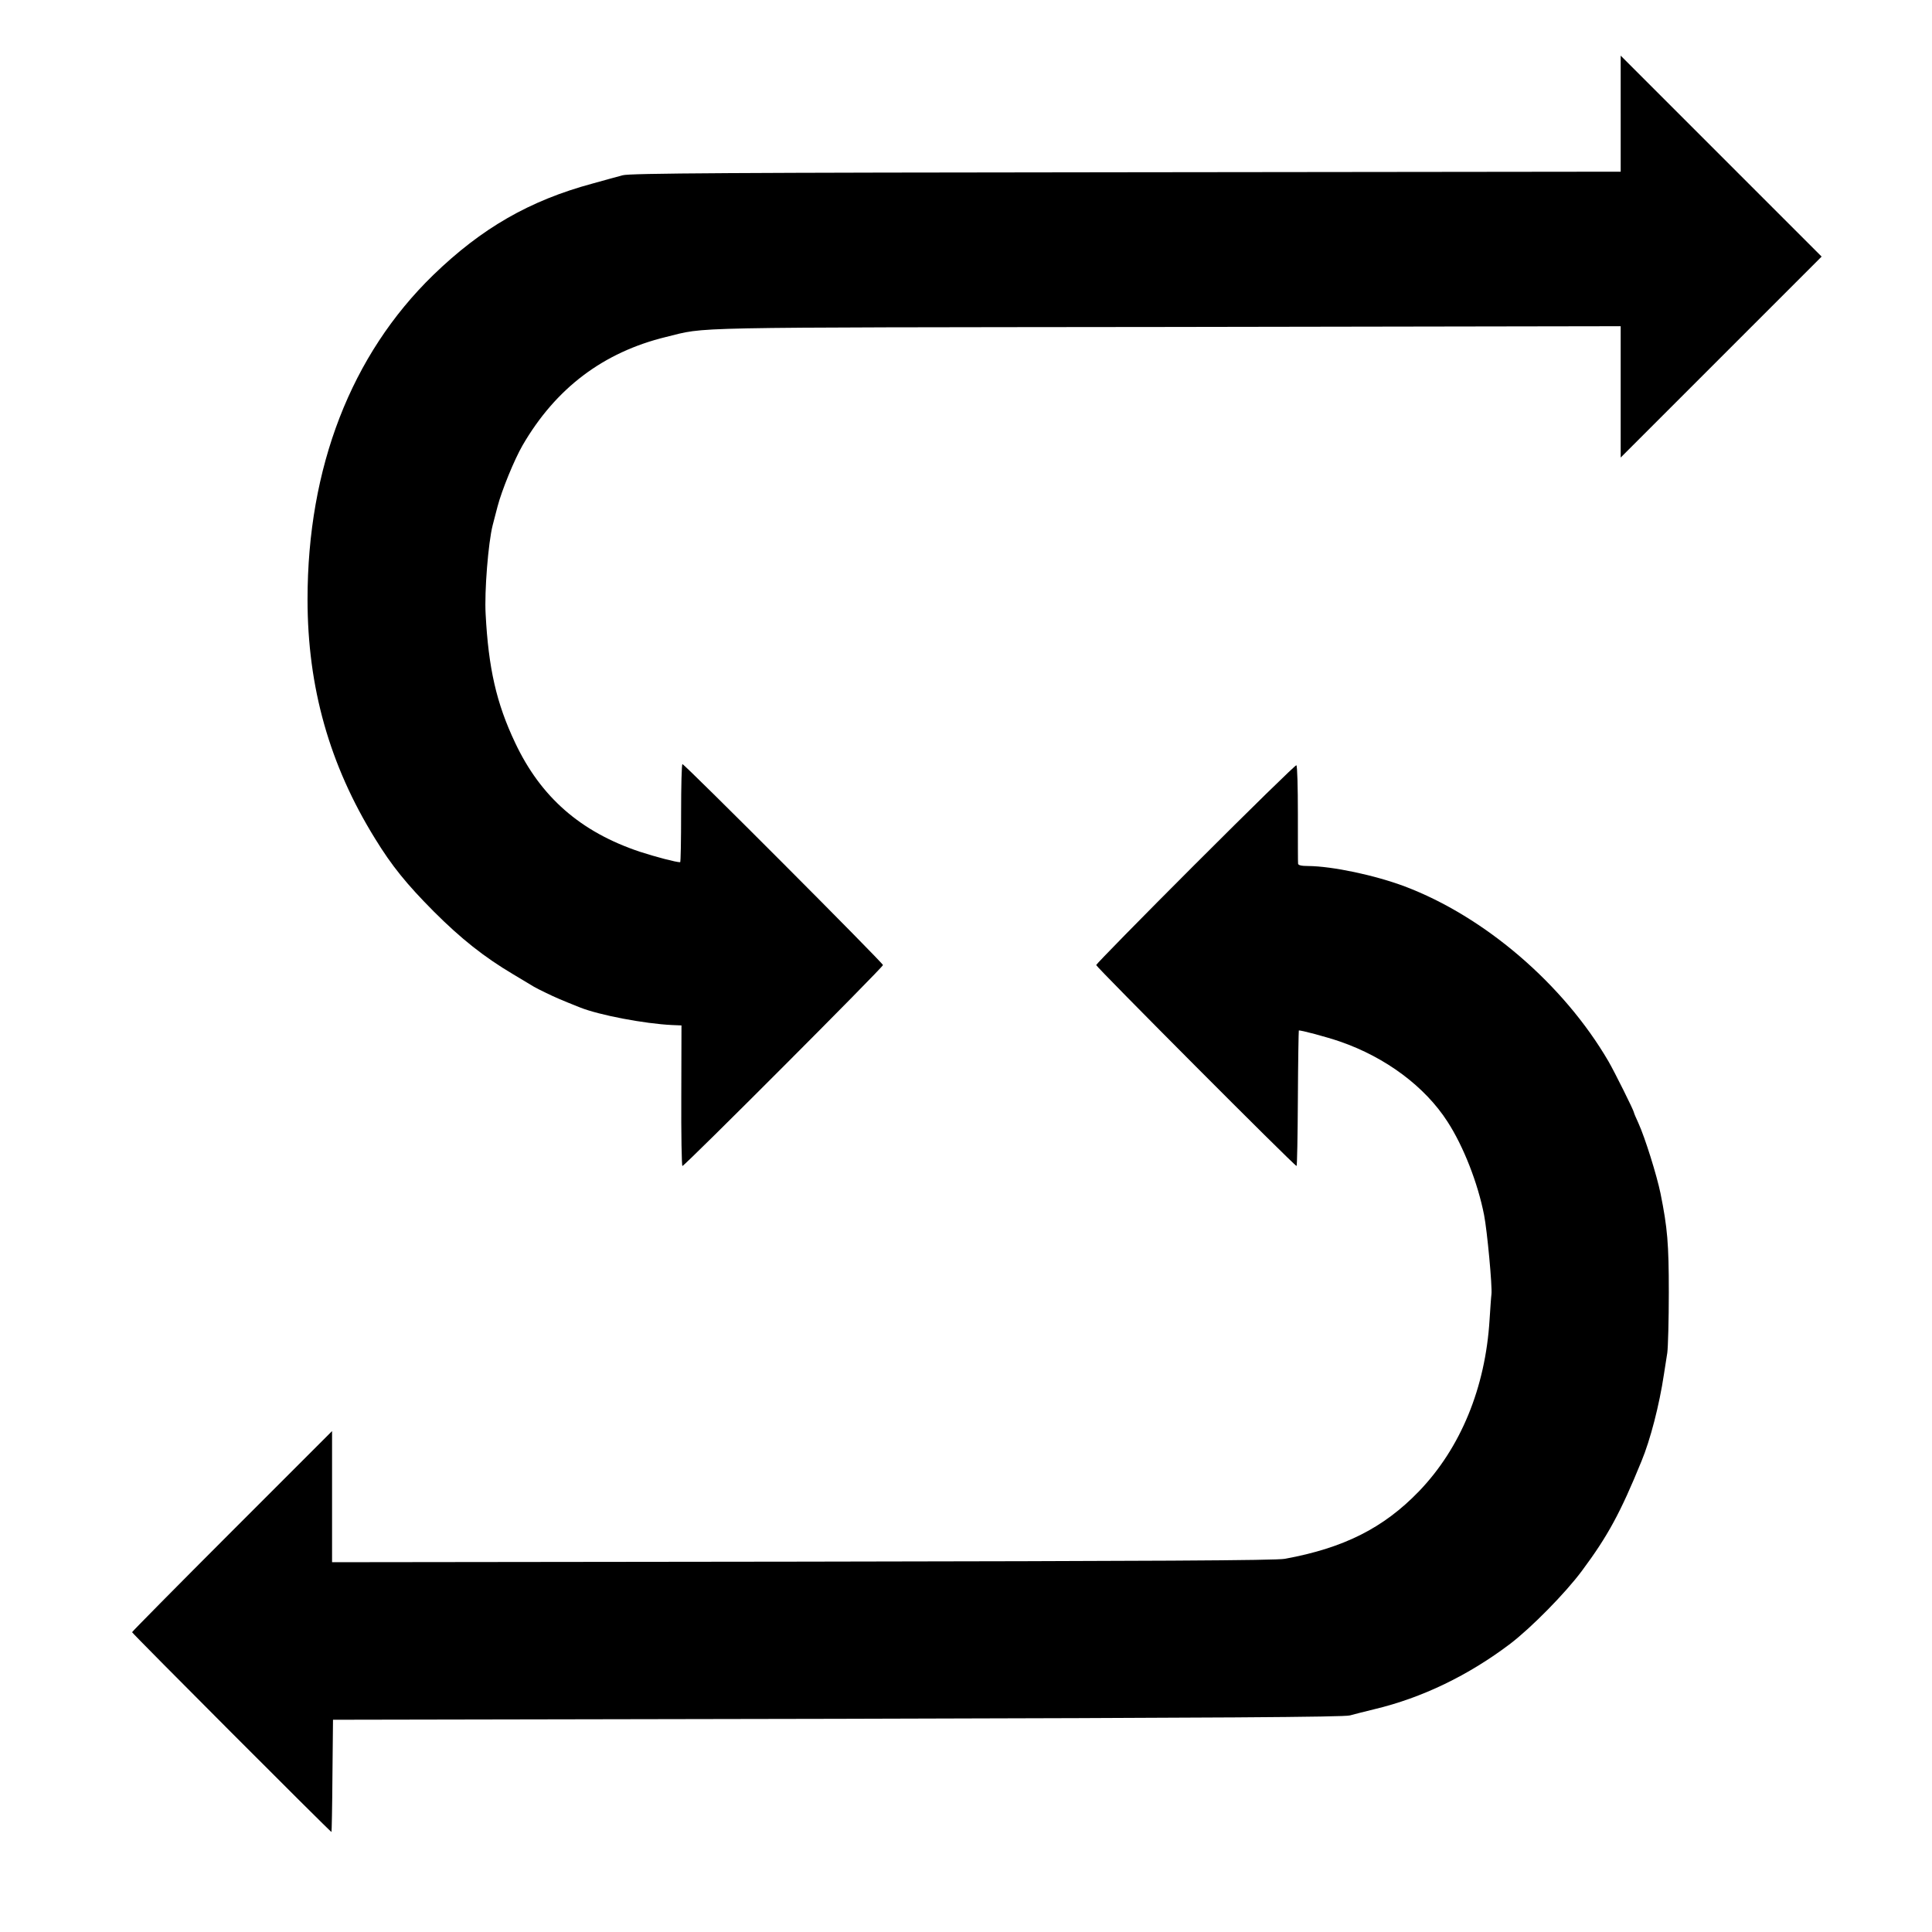
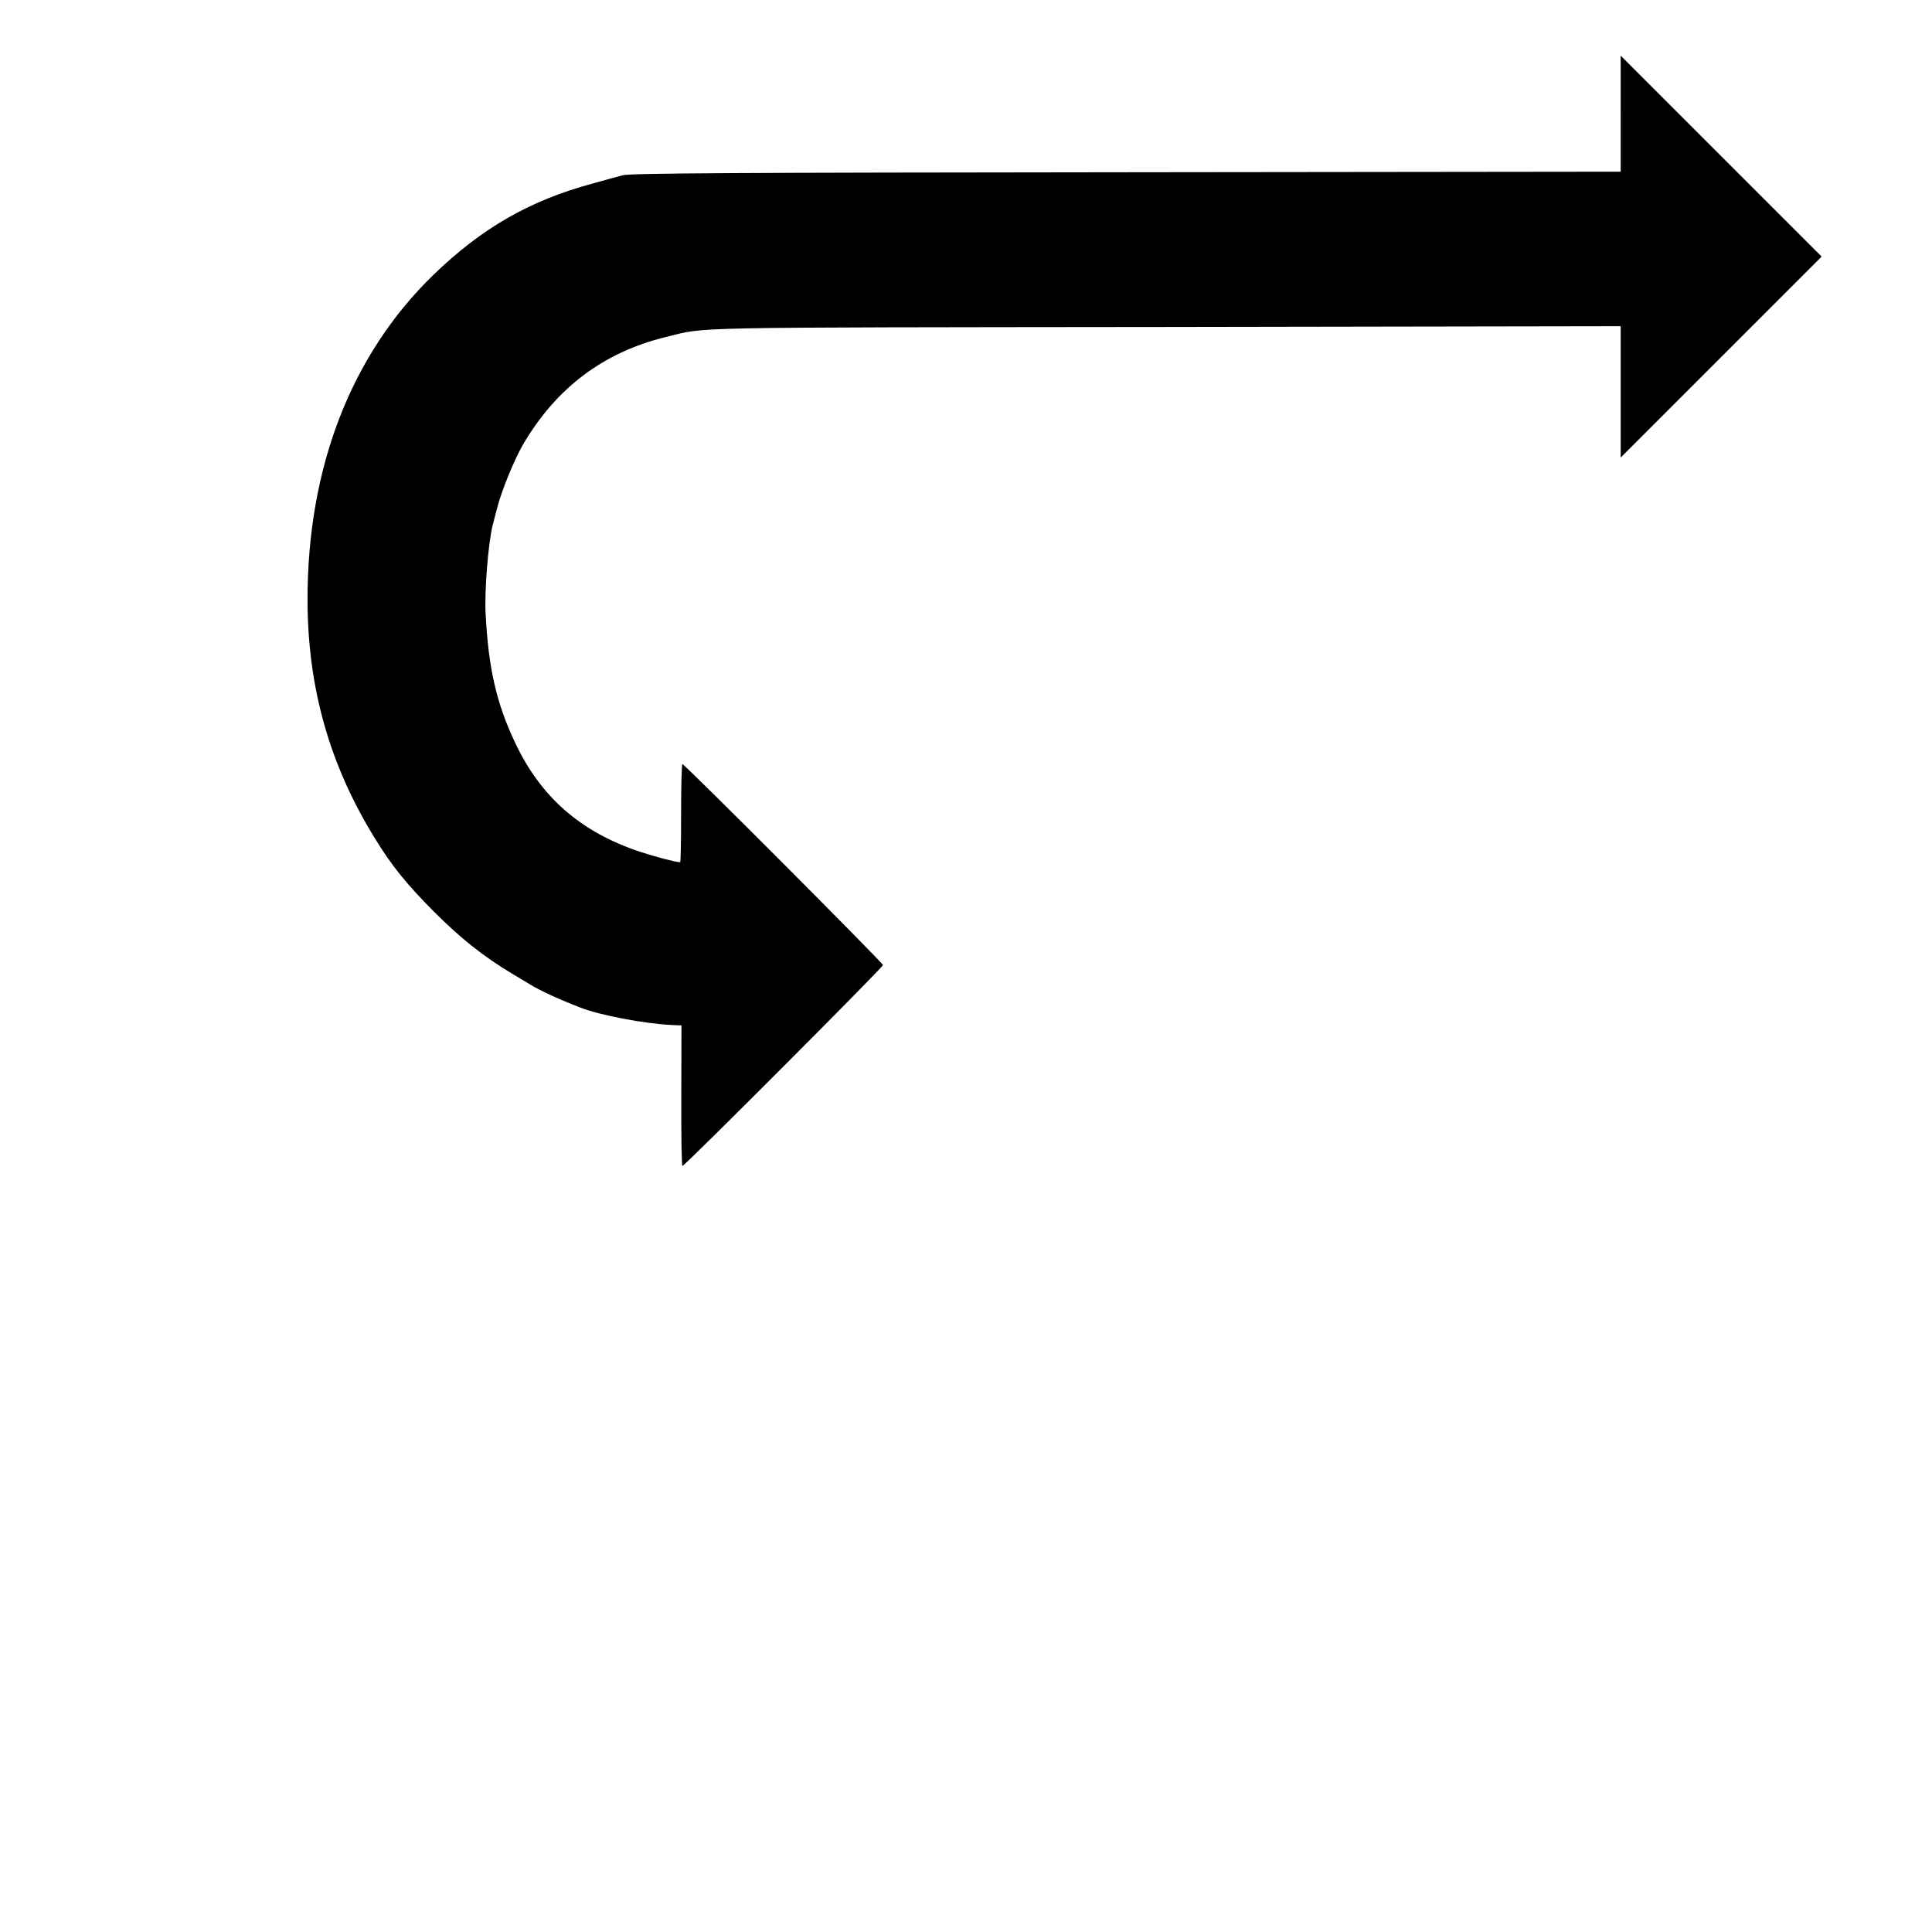
<svg xmlns="http://www.w3.org/2000/svg" version="1.0" width="1024pt" height="1024pt" viewBox="0 0 1024 1024" preserveAspectRatio="xMidYMid meet">
  <g transform="translate(0,1024) scale(0.1,-0.1)" fill="#000000" stroke="none">
    <path d="M8590 9638 l0 -308 -2622 -3 c-2094 -2 -2632 -5 -2668 -16 -25 -7 -97 -26 -160 -44 -333 -90 -587 -236 -844 -485 -435 -423 -666 -1019 -666 -1719 0 -465 116 -877 358 -1268 89 -145 167 -241 311 -386 144 -144 266 -241 421 -333 52 -31 102 -61 110 -66 8 -5 38 -20 65 -33 43 -21 79 -37 180 -77 100 -40 340 -86 488 -93 l49 -2 -1 -372 c-1 -205 2 -373 6 -373 12 0 1063 1053 1063 1065 0 11 -1051 1065 -1063 1065 -4 0 -7 -117 -7 -260 0 -143 -2 -260 -5 -260 -22 0 -129 28 -215 56 -313 105 -524 289 -660 578 -99 209 -141 394 -156 681 -7 120 14 379 37 470 6 22 17 67 26 100 22 85 89 249 133 325 176 303 428 493 760 574 222 54 40 50 2653 53 l2407 4 0 -348 0 -348 532 532 533 533 -533 533 -532 532 0 -307z" />
-     <path d="M6337 5662 c-290 -290 -527 -532 -527 -537 0 -10 1051 -1065 1062 -1065 3 0 6 161 7 357 1 197 4 359 5 361 5 4 148 -34 220 -59 242 -84 449 -239 568 -424 85 -131 161 -326 194 -495 16 -80 44 -379 39 -420 -2 -14 -6 -74 -10 -135 -22 -360 -153 -679 -374 -909 -188 -195 -399 -301 -711 -358 -48 -9 -701 -12 -2557 -15 l-2493 -3 0 347 0 348 -530 -530 c-291 -291 -530 -533 -530 -536 0 -6 1051 -1059 1057 -1059 1 0 4 134 5 298 l3 297 2675 5 c2024 5 2685 9 2715 18 22 6 80 21 130 33 251 60 497 178 720 347 111 85 291 267 380 387 137 184 204 308 315 580 47 113 95 299 119 460 5 33 13 85 18 115 4 30 8 174 8 320 0 259 -7 341 -44 525 -20 97 -82 295 -117 372 -13 28 -24 54 -24 57 0 9 -103 216 -135 271 -238 408 -656 767 -1080 927 -157 59 -383 107 -512 108 -35 0 -53 4 -53 13 -1 6 -1 126 -1 264 0 139 -3 255 -8 257 -4 3 -244 -232 -534 -522z" />
  </g>
</svg>